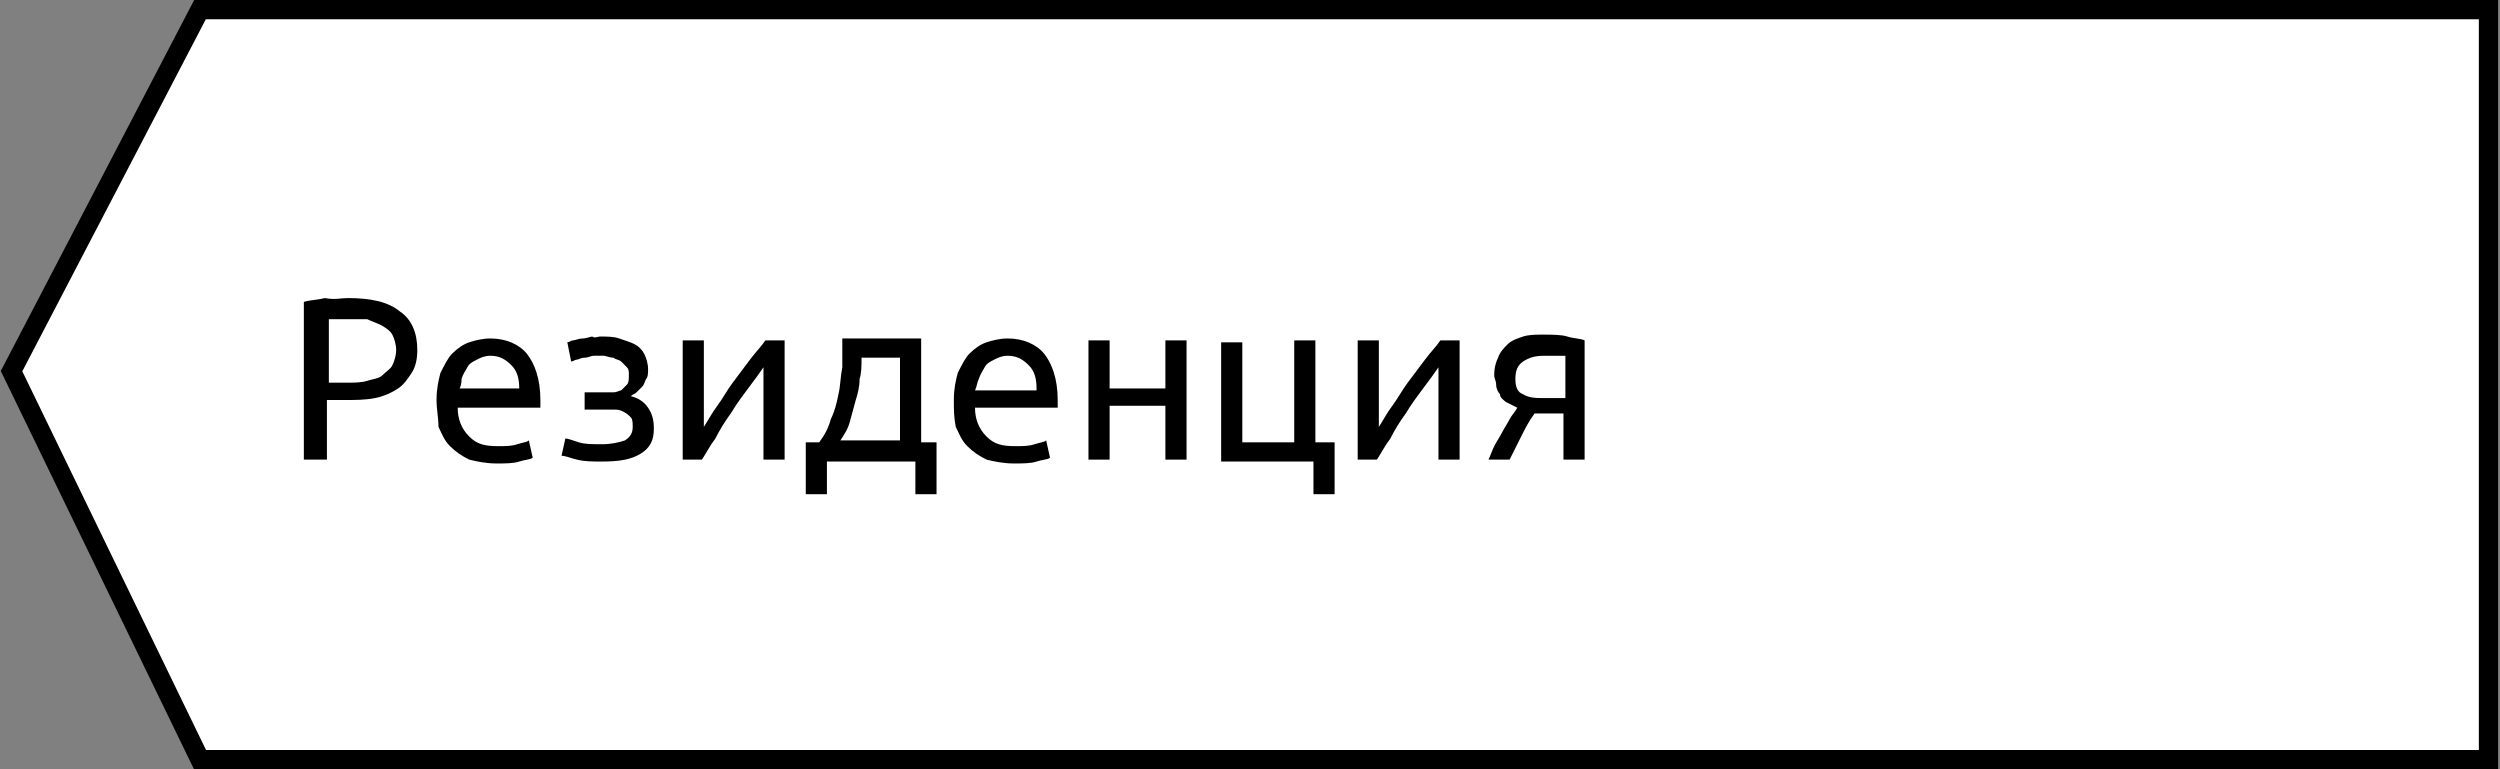
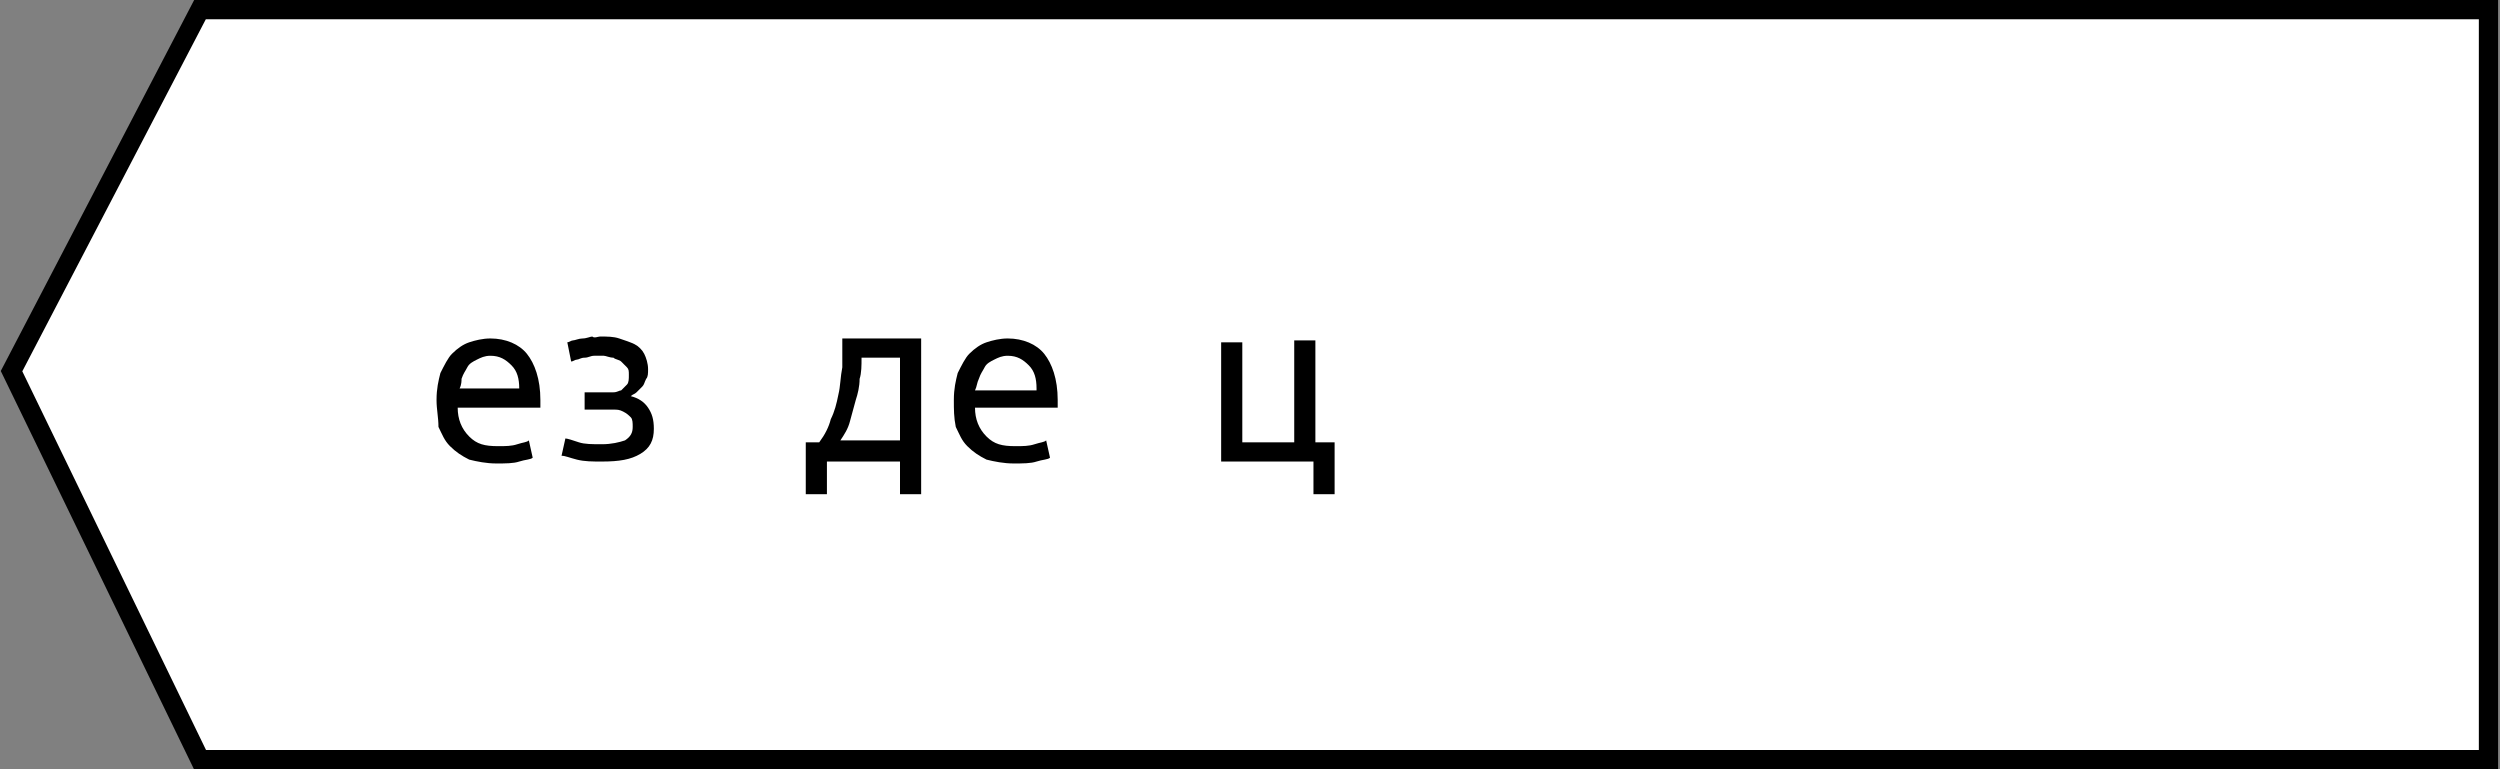
<svg xmlns="http://www.w3.org/2000/svg" id="Слой_1" x="0px" y="0px" viewBox="0 0 130 40" style="enable-background:new 0 0 130 40;" xml:space="preserve">
  <rect x="0" y="0" width="130" height="40" fill="#808080" stroke="none" />
  <style type="text/css"> .st0{fill:#FFFFFF;stroke:#000000;stroke-miterlimit:10;} .st1{enable-background:new ;} </style>
  <polygon class="st0" points="129.4,0.5 10.4,0.5 0.6,19.3 10.4,39.5 129.4,39.5 " />
  <g class="st1">
-     <path d="M18.1,15.5c1.2,0,2.1,0.2,2.7,0.7c0.6,0.4,0.9,1.1,0.9,2c0,0.5-0.1,0.9-0.3,1.2c-0.2,0.3-0.4,0.6-0.7,0.8 c-0.3,0.2-0.7,0.4-1.2,0.5c-0.5,0.1-1,0.1-1.6,0.1H17v3.1h-1.2v-8.2c0.3-0.1,0.7-0.1,1.1-0.2C17.4,15.6,17.7,15.5,18.1,15.5z M18.2,16.6c-0.5,0-0.9,0-1.1,0v3.3h0.9c0.4,0,0.8,0,1.1-0.1c0.3-0.1,0.6-0.1,0.8-0.3s0.4-0.3,0.5-0.5c0.1-0.2,0.2-0.5,0.2-0.8 c0-0.3-0.1-0.6-0.2-0.8S20,17,19.8,16.9s-0.5-0.2-0.7-0.3C18.8,16.6,18.5,16.6,18.2,16.6z" />
    <path d="M22.7,20.8c0-0.6,0.1-1,0.2-1.4c0.2-0.4,0.4-0.8,0.6-1c0.3-0.3,0.6-0.5,0.9-0.6c0.3-0.1,0.7-0.2,1.1-0.2 c0.8,0,1.5,0.3,1.9,0.8c0.4,0.5,0.7,1.3,0.7,2.4c0,0,0,0.1,0,0.2c0,0.1,0,0.1,0,0.2h-4.3c0,0.6,0.2,1.1,0.6,1.5s0.8,0.5,1.5,0.5 c0.4,0,0.7,0,1-0.1c0.3-0.1,0.5-0.1,0.6-0.2l0.2,0.9c-0.1,0.1-0.4,0.1-0.7,0.2c-0.3,0.1-0.7,0.1-1.2,0.1c-0.5,0-1-0.1-1.4-0.2 c-0.4-0.2-0.7-0.4-1-0.7c-0.3-0.3-0.4-0.6-0.6-1C22.8,21.7,22.7,21.3,22.7,20.8z M27,20.2c0-0.5-0.1-0.9-0.4-1.2 c-0.3-0.3-0.6-0.5-1.1-0.5c-0.3,0-0.5,0.1-0.7,0.2c-0.2,0.1-0.4,0.2-0.5,0.4c-0.1,0.2-0.2,0.3-0.3,0.6C24,19.8,24,20,23.9,20.2H27z " />
    <path d="M31.2,17.5c0.4,0,0.7,0,1,0.1c0.3,0.1,0.6,0.2,0.8,0.3c0.2,0.1,0.4,0.3,0.5,0.5s0.2,0.5,0.2,0.8c0,0.2,0,0.4-0.1,0.5 c-0.1,0.2-0.1,0.3-0.2,0.4c-0.1,0.1-0.2,0.2-0.3,0.3c-0.1,0.1-0.2,0.1-0.3,0.2c0.4,0.1,0.7,0.3,0.9,0.6s0.3,0.6,0.3,1.1 c0,0.6-0.2,1-0.7,1.3s-1.1,0.4-2,0.4c-0.5,0-0.9,0-1.3-0.1c-0.4-0.1-0.6-0.2-0.8-0.2l0.2-0.9c0.1,0,0.4,0.1,0.7,0.2 c0.3,0.1,0.7,0.1,1.2,0.1c0.5,0,0.9-0.1,1.2-0.2c0.3-0.2,0.4-0.4,0.4-0.7c0-0.2,0-0.4-0.1-0.5c-0.1-0.1-0.2-0.2-0.4-0.3 s-0.3-0.1-0.5-0.1c-0.2,0-0.3,0-0.5,0h-1v-0.9h1c0.1,0,0.3,0,0.5,0c0.2,0,0.3-0.1,0.4-0.1c0.1-0.1,0.2-0.2,0.3-0.3s0.1-0.3,0.1-0.5 c0-0.2,0-0.3-0.1-0.4c-0.1-0.1-0.2-0.2-0.3-0.3s-0.3-0.1-0.4-0.2c-0.2,0-0.4-0.1-0.5-0.1c-0.1,0-0.3,0-0.5,0 c-0.2,0-0.3,0.1-0.5,0.1s-0.3,0.1-0.4,0.1s-0.2,0.1-0.3,0.1l-0.2-1c0.1,0,0.2-0.1,0.3-0.1c0.1,0,0.3-0.1,0.5-0.1 c0.2,0,0.4-0.1,0.5-0.1C30.9,17.6,31.1,17.5,31.2,17.5z" />
-     <path d="M40.8,17.7v6.2h-1.1v-4.8c-0.2,0.3-0.5,0.7-0.8,1.1c-0.3,0.4-0.6,0.8-0.9,1.3c-0.3,0.4-0.6,0.9-0.8,1.3 c-0.3,0.4-0.5,0.8-0.7,1.1h-1v-6.2h1.1v4.5c0.2-0.3,0.4-0.7,0.7-1.1s0.5-0.8,0.8-1.2c0.3-0.4,0.6-0.8,0.9-1.2s0.6-0.7,0.8-1H40.8z" />
-     <path d="M41.9,23h0.7c0.3-0.4,0.5-0.8,0.6-1.2c0.2-0.4,0.3-0.8,0.4-1.3c0.1-0.4,0.1-0.9,0.2-1.4c0-0.5,0-1,0-1.5h4.1V23h0.8v2.7 h-1.1v-1.7H43v1.7h-1.1V23z M46.8,23v-4.4h-2c0,0.4,0,0.8-0.1,1.1c0,0.4-0.1,0.8-0.2,1.1c-0.1,0.4-0.2,0.7-0.3,1.1 c-0.1,0.4-0.3,0.7-0.5,1H46.8z" />
+     <path d="M41.9,23h0.7c0.3-0.4,0.5-0.8,0.6-1.2c0.2-0.4,0.3-0.8,0.4-1.3c0.1-0.4,0.1-0.9,0.2-1.4c0-0.5,0-1,0-1.5h4.1V23v2.7 h-1.1v-1.7H43v1.7h-1.1V23z M46.8,23v-4.4h-2c0,0.4,0,0.8-0.1,1.1c0,0.4-0.1,0.8-0.2,1.1c-0.1,0.4-0.2,0.7-0.3,1.1 c-0.1,0.4-0.3,0.7-0.5,1H46.8z" />
    <path d="M49.6,20.8c0-0.6,0.1-1,0.2-1.4c0.2-0.4,0.4-0.8,0.6-1c0.3-0.3,0.6-0.5,0.9-0.6c0.3-0.1,0.7-0.2,1.1-0.2 c0.8,0,1.5,0.3,1.9,0.8c0.4,0.5,0.7,1.3,0.7,2.4c0,0,0,0.1,0,0.2c0,0.1,0,0.1,0,0.2h-4.3c0,0.6,0.2,1.1,0.6,1.5s0.8,0.5,1.5,0.5 c0.4,0,0.7,0,1-0.1c0.3-0.1,0.5-0.1,0.6-0.2l0.2,0.9c-0.1,0.1-0.4,0.1-0.7,0.2c-0.3,0.1-0.7,0.1-1.2,0.1c-0.5,0-1-0.1-1.4-0.2 c-0.4-0.2-0.7-0.4-1-0.7c-0.3-0.3-0.4-0.6-0.6-1C49.6,21.7,49.6,21.3,49.6,20.8z M53.9,20.2c0-0.5-0.1-0.9-0.4-1.2 c-0.3-0.3-0.6-0.5-1.1-0.5c-0.3,0-0.5,0.1-0.7,0.2c-0.2,0.1-0.4,0.2-0.5,0.4c-0.1,0.2-0.2,0.3-0.3,0.6c-0.1,0.2-0.1,0.4-0.2,0.6 H53.9z" />
-     <path d="M61.7,23.9h-1.1v-2.8h-2.9v2.8h-1.1v-6.2h1.1v2.5h2.9v-2.5h1.1V23.9z" />
    <path d="M68.6,23h0.8v2.7h-1.1v-1.7h-4.8v-6.2h1.1V23h2.7v-5.3h1.1V23z" />
-     <path d="M75.9,17.7v6.2h-1.1v-4.8c-0.2,0.3-0.5,0.7-0.8,1.1c-0.3,0.4-0.6,0.8-0.9,1.3c-0.3,0.4-0.6,0.9-0.8,1.3 c-0.3,0.4-0.5,0.8-0.7,1.1h-1v-6.2h1.1v4.5c0.2-0.3,0.4-0.7,0.7-1.1c0.3-0.4,0.5-0.8,0.8-1.2c0.3-0.4,0.6-0.8,0.9-1.2 s0.6-0.7,0.8-1H75.9z" />
-     <path d="M80.4,21.5c-0.1,0-0.2,0-0.3,0c-0.1,0-0.2,0-0.3,0c-0.3,0.4-0.5,0.8-0.7,1.2c-0.2,0.4-0.4,0.8-0.6,1.2h-1.1 c0.1-0.2,0.2-0.5,0.3-0.7s0.3-0.5,0.4-0.7c0.1-0.2,0.3-0.5,0.4-0.7s0.3-0.4,0.4-0.6c-0.2-0.1-0.4-0.2-0.6-0.3 c-0.1-0.1-0.3-0.2-0.3-0.4c-0.1-0.1-0.2-0.3-0.2-0.5c0-0.2-0.1-0.3-0.1-0.5c0-0.4,0.1-0.7,0.2-0.9c0.1-0.3,0.3-0.5,0.5-0.7 c0.2-0.2,0.5-0.3,0.8-0.4c0.3-0.1,0.7-0.1,1-0.1c0.5,0,1,0,1.3,0.1s0.7,0.1,0.9,0.2v6.2h-1.1v-2.4H80.4z M81.4,18.5 c-0.1,0-0.2,0-0.4,0s-0.4,0-0.7,0c-0.5,0-0.8,0.1-1.1,0.3c-0.3,0.2-0.4,0.5-0.4,0.9c0,0.4,0.1,0.7,0.4,0.8c0.3,0.2,0.7,0.2,1.1,0.2 h1.1V18.5z" />
  </g>
</svg>